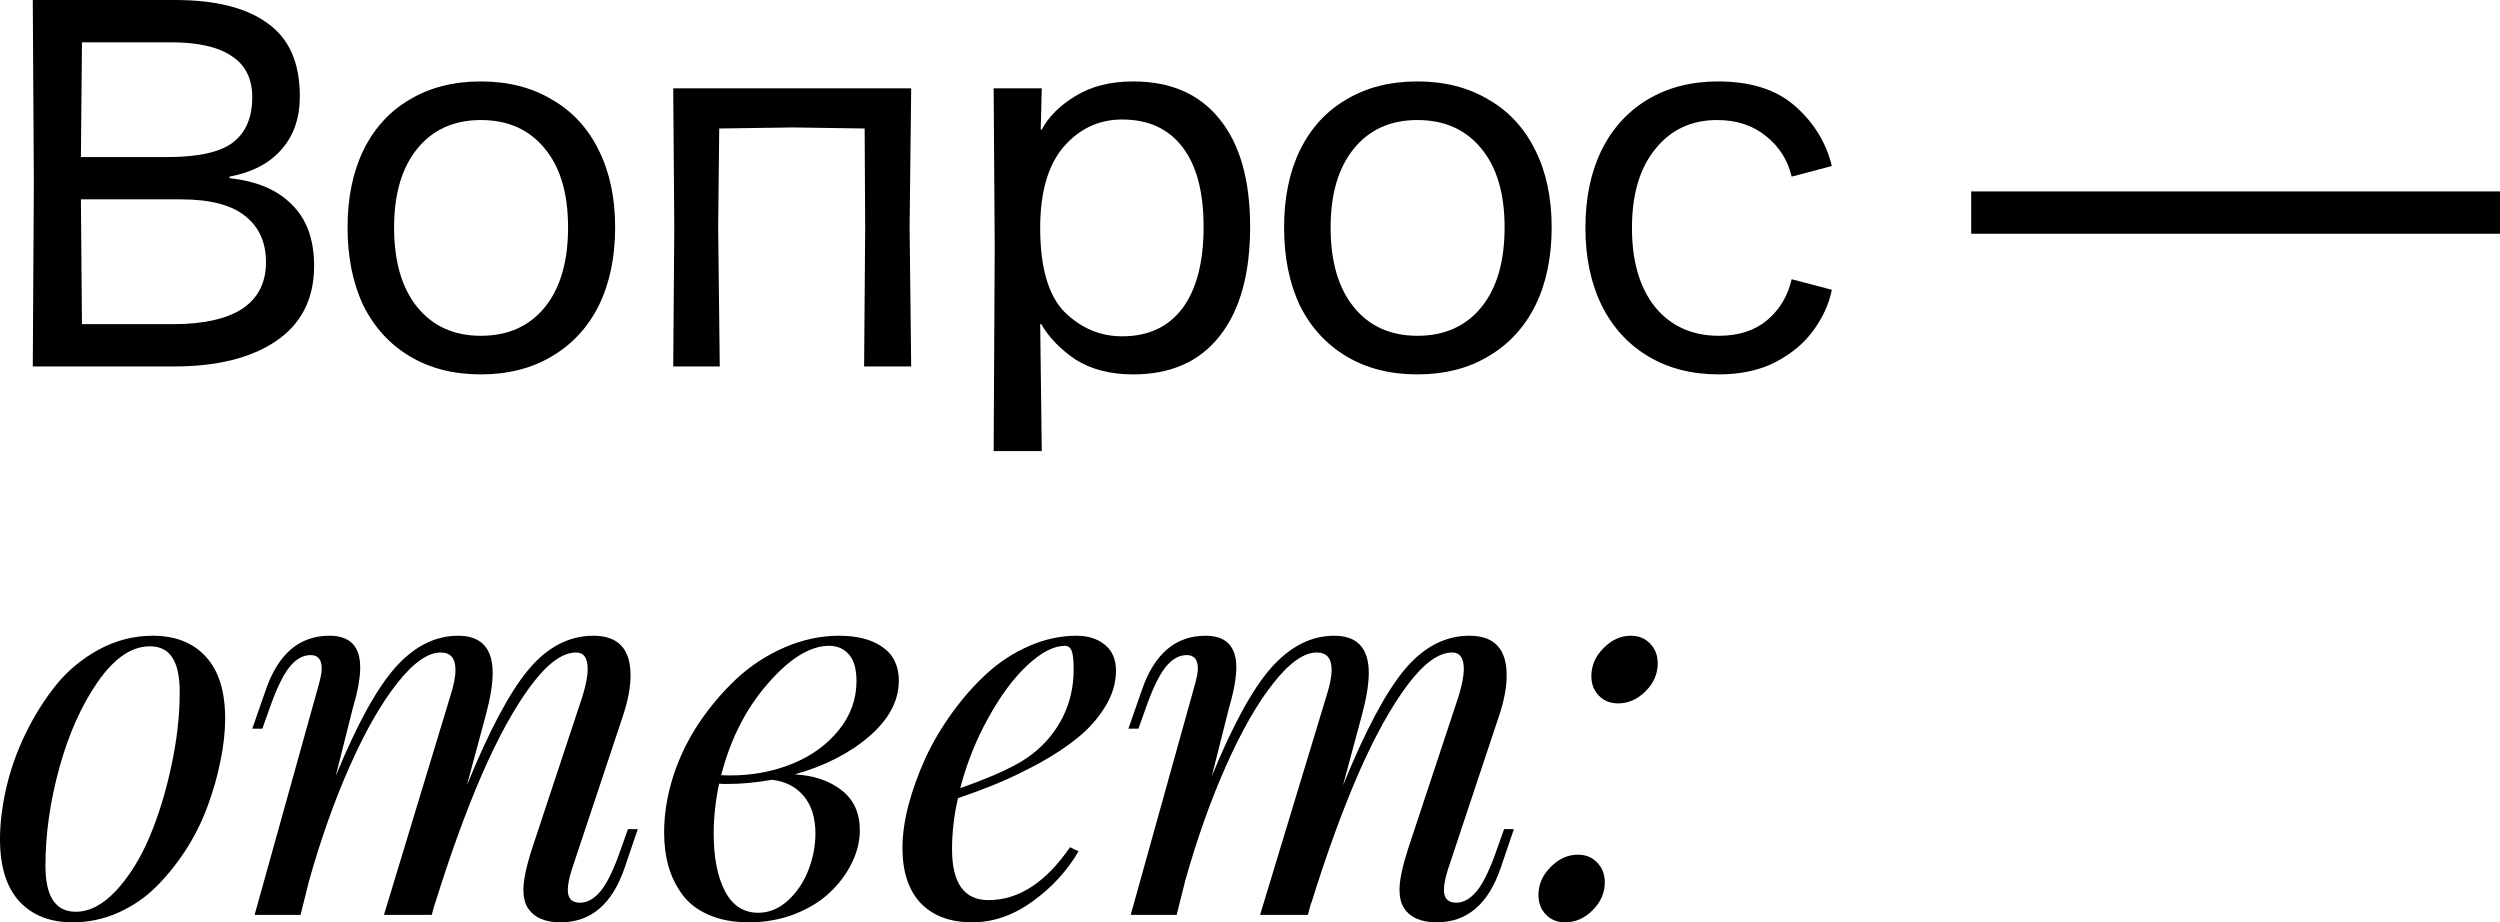
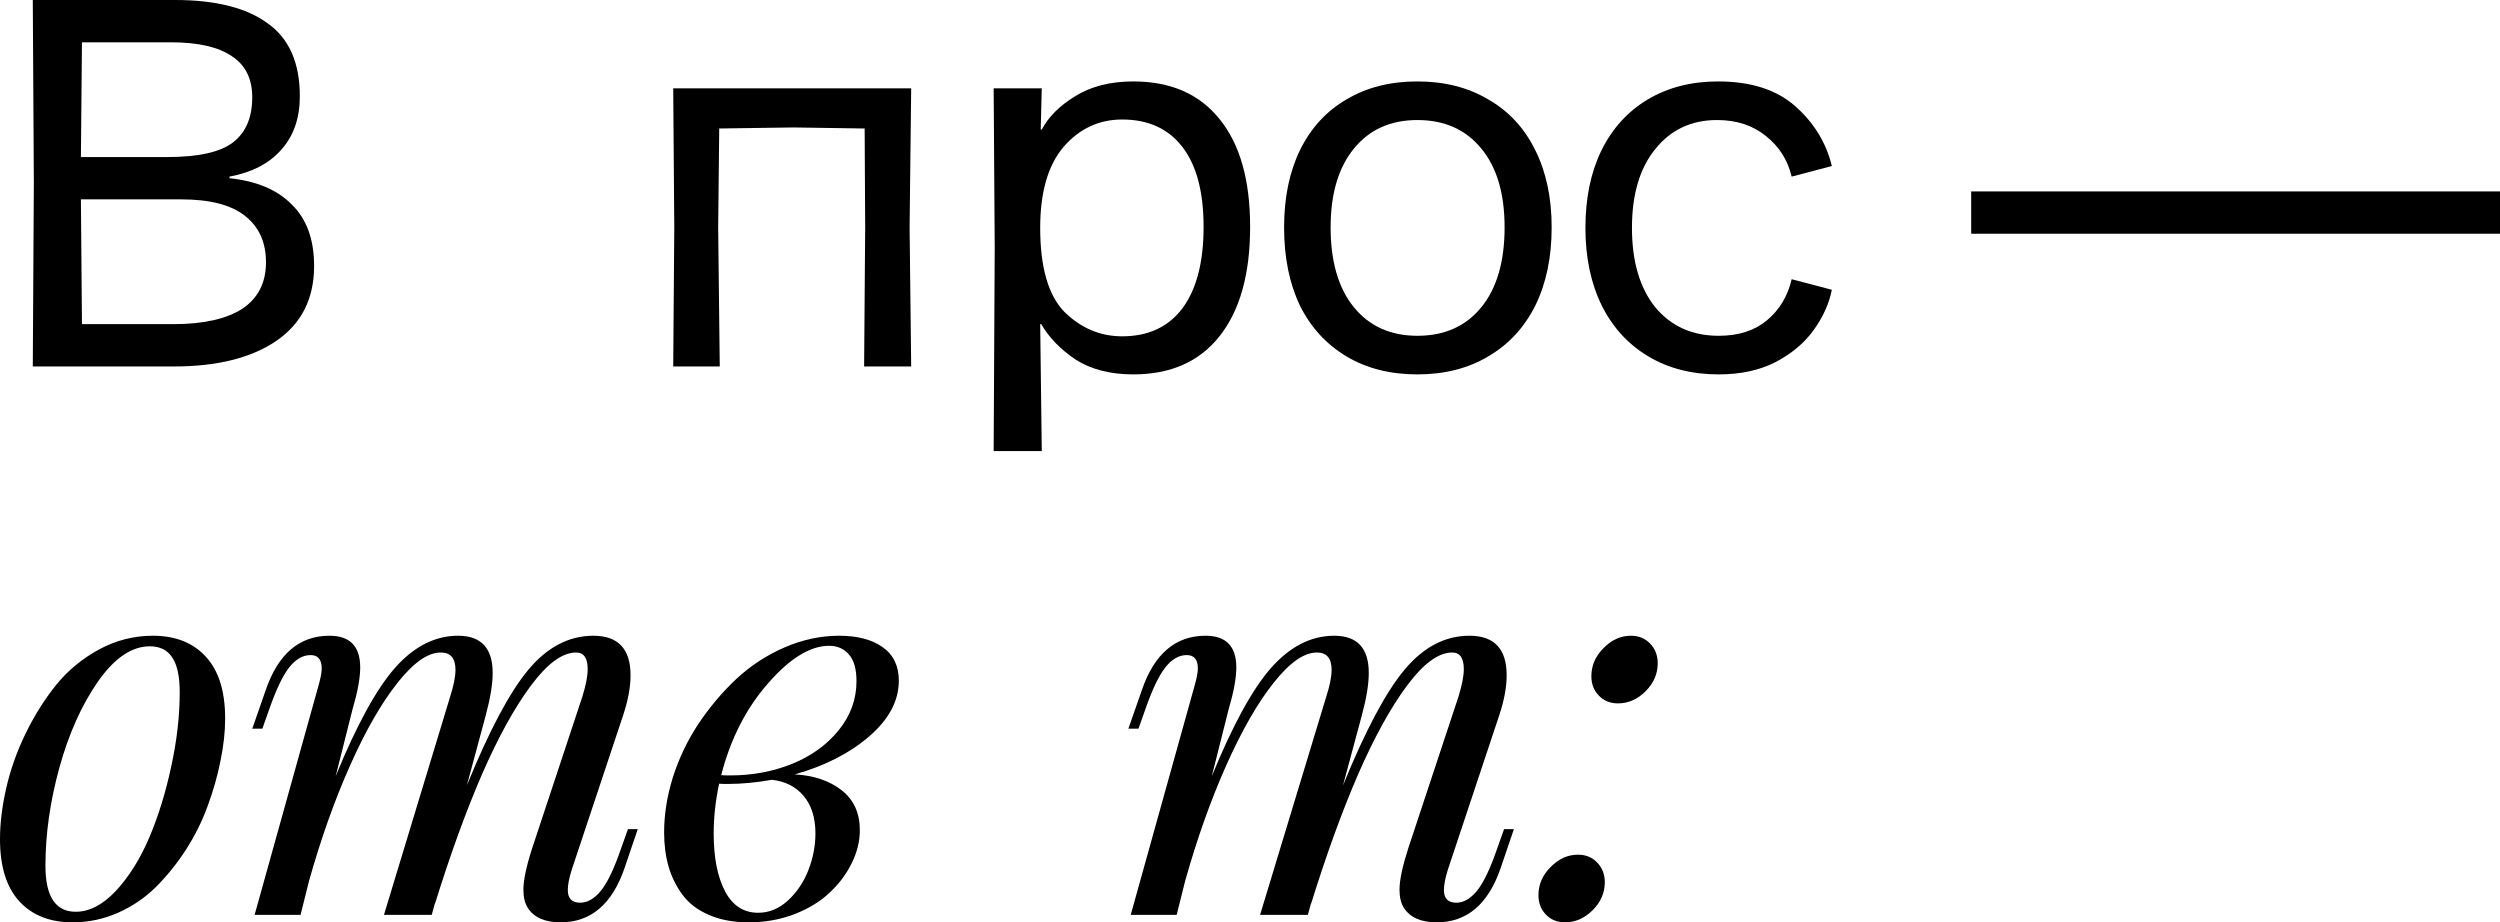
<svg xmlns="http://www.w3.org/2000/svg" viewBox="0 0 127.647 47.093" fill="none">
  <path d="M1.728 9.342L1.674 0H8.937C11.007 0 12.582 0.396 13.662 1.188C14.76 1.962 15.309 3.204 15.309 4.914C15.309 6.03 14.994 6.939 14.364 7.641C13.752 8.343 12.87 8.802 11.718 9.018V9.099C13.104 9.243 14.166 9.693 14.904 10.449C15.66 11.187 16.038 12.231 16.038 13.581C16.038 15.255 15.39 16.533 14.094 17.415C12.816 18.279 11.079 18.711 8.883 18.711H1.674L1.728 9.342ZM4.185 16.551H8.829C10.377 16.551 11.556 16.29 12.366 15.768C13.176 15.228 13.581 14.436 13.581 13.392C13.581 12.366 13.221 11.574 12.501 11.016C11.799 10.458 10.71 10.179 9.234 10.179H4.131L4.185 16.551ZM8.532 8.019C10.134 8.019 11.259 7.767 11.907 7.263C12.555 6.759 12.879 5.994 12.879 4.968C12.879 4.014 12.528 3.312 11.826 2.862C11.142 2.394 10.107 2.16 8.721 2.16H4.185L4.131 8.019H8.532Z" fill="black" />
-   <path d="M24.55 19.116C23.164 19.116 21.958 18.81 20.932 18.198C19.906 17.586 19.114 16.722 18.556 15.606C18.016 14.472 17.746 13.14 17.746 11.61C17.746 10.098 18.016 8.784 18.556 7.668C19.114 6.534 19.906 5.67 20.932 5.076C21.958 4.464 23.164 4.158 24.55 4.158C25.936 4.158 27.142 4.464 28.168 5.076C29.212 5.67 30.013 6.534 30.571 7.668C31.129 8.784 31.408 10.098 31.408 11.61C31.408 13.14 31.129 14.472 30.571 15.606C30.013 16.722 29.212 17.586 28.168 18.198C27.142 18.81 25.936 19.116 24.55 19.116ZM20.122 11.61C20.122 13.356 20.518 14.715 21.31 15.687C22.102 16.659 23.182 17.145 24.55 17.145C25.936 17.145 27.025 16.659 27.817 15.687C28.609 14.715 29.005 13.356 29.005 11.61C29.005 9.882 28.609 8.541 27.817 7.587C27.025 6.615 25.936 6.129 24.55 6.129C23.182 6.129 22.102 6.615 21.31 7.587C20.518 8.559 20.122 9.9 20.122 11.61Z" fill="black" />
  <path d="M44.175 11.61L44.148 6.561L40.503 6.507L36.723 6.561L36.669 11.61L36.75 18.711H34.374L34.428 11.61L34.374 4.509H46.524L46.443 11.61L46.524 18.711H44.121L44.175 11.61Z" fill="black" />
  <path d="M50.789 12.663L50.735 4.509H53.192L53.138 6.615H53.192C53.534 5.967 54.101 5.4 54.893 4.914C55.703 4.41 56.693 4.158 57.863 4.158C59.771 4.158 61.238 4.797 62.264 6.075C63.308 7.353 63.83 9.189 63.83 11.583C63.83 13.995 63.308 15.858 62.264 17.172C61.238 18.468 59.771 19.116 57.863 19.116C56.693 19.116 55.712 18.864 54.92 18.36C54.146 17.838 53.561 17.235 53.165 16.551H53.111L53.192 23.031H50.735L50.789 12.663ZM53.111 11.637C53.111 13.653 53.525 15.084 54.353 15.93C55.199 16.758 56.18 17.172 57.296 17.172C58.628 17.172 59.654 16.695 60.374 15.741C61.094 14.769 61.454 13.383 61.454 11.583C61.454 9.801 61.094 8.442 60.374 7.506C59.654 6.57 58.628 6.102 57.296 6.102C56.108 6.102 55.109 6.57 54.299 7.506C53.507 8.442 53.111 9.819 53.111 11.637Z" fill="black" />
  <path d="M72.368 19.116C70.982 19.116 69.776 18.81 68.75 18.198C67.724 17.586 66.932 16.722 66.374 15.606C65.834 14.472 65.564 13.14 65.564 11.61C65.564 10.098 65.834 8.784 66.374 7.668C66.932 6.534 67.724 5.67 68.75 5.076C69.776 4.464 70.982 4.158 72.368 4.158C73.754 4.158 74.96 4.464 75.986 5.076C77.03 5.67 77.831 6.534 78.389 7.668C78.947 8.784 79.226 10.098 79.226 11.61C79.226 13.14 78.947 14.472 78.389 15.606C77.831 16.722 77.03 17.586 75.986 18.198C74.96 18.81 73.754 19.116 72.368 19.116ZM67.94 11.61C67.94 13.356 68.336 14.715 69.128 15.687C69.92 16.659 71 17.145 72.368 17.145C73.754 17.145 74.843 16.659 75.635 15.687C76.427 14.715 76.823 13.356 76.823 11.61C76.823 9.882 76.427 8.541 75.635 7.587C74.843 6.615 73.754 6.129 72.368 6.129C71 6.129 69.92 6.615 69.128 7.587C68.336 8.559 67.94 9.9 67.94 11.61Z" fill="black" />
  <path d="M87.754 19.116C86.386 19.116 85.189 18.81 84.163 18.198C83.137 17.586 82.345 16.722 81.787 15.606C81.229 14.472 80.95 13.149 80.95 11.637C80.95 10.125 81.22 8.811 81.76 7.695C82.318 6.561 83.11 5.688 84.136 5.076C85.162 4.464 86.359 4.158 87.727 4.158C89.401 4.158 90.715 4.581 91.669 5.427C92.623 6.273 93.244 7.29 93.532 8.478L91.48 9.018C91.282 8.172 90.841 7.479 90.157 6.939C89.491 6.399 88.663 6.129 87.673 6.129C86.359 6.129 85.306 6.624 84.514 7.614C83.722 8.586 83.326 9.927 83.326 11.637C83.326 13.347 83.722 14.697 84.514 15.687C85.324 16.659 86.404 17.145 87.754 17.145C88.762 17.145 89.581 16.884 90.211 16.362C90.859 15.822 91.282 15.12 91.48 14.256L93.532 14.796C93.388 15.516 93.073 16.209 92.587 16.875C92.119 17.523 91.471 18.063 90.643 18.495C89.833 18.909 88.87 19.116 87.754 19.116Z" fill="black" />
  <path d="M100.647 9.774H127.647V11.934H100.647V9.774Z" fill="black" />
  <path d="M0 42.848C0 42.04 0.105 41.174 0.316 40.251C0.527 39.319 0.853 38.397 1.292 37.483C1.74 36.56 2.263 35.725 2.861 34.978C3.467 34.23 4.201 33.624 5.062 33.158C5.924 32.692 6.838 32.46 7.805 32.46C8.956 32.46 9.857 32.816 10.507 33.528C11.167 34.239 11.496 35.294 11.496 36.691C11.496 37.359 11.417 38.076 11.259 38.84C11.109 39.605 10.89 40.378 10.6 41.161C10.318 41.934 9.949 42.677 9.492 43.389C9.035 44.092 8.53 44.72 7.976 45.274C7.422 45.828 6.772 46.271 6.025 46.605C5.287 46.931 4.513 47.093 3.705 47.093C2.553 47.093 1.648 46.737 0.989 46.025C0.33 45.305 0 44.246 0 42.848ZM7.646 33C6.724 33 5.84 33.602 4.997 34.806C4.162 36.01 3.507 37.474 3.032 39.196C2.558 40.919 2.32 42.589 2.32 44.206C2.32 45.771 2.834 46.553 3.863 46.553C4.566 46.553 5.251 46.197 5.919 45.485C6.587 44.764 7.154 43.859 7.62 42.769C8.086 41.67 8.459 40.462 8.741 39.144C9.031 37.817 9.176 36.551 9.176 35.347C9.176 34.538 9.048 33.945 8.793 33.567C8.547 33.189 8.165 33 7.646 33Z" fill="black" />
  <path d="M32.564 42.334L31.892 44.312C31.259 46.166 30.169 47.093 28.622 47.093C27.822 47.093 27.264 46.847 26.948 46.355C26.798 46.118 26.724 45.81 26.724 45.432C26.724 44.94 26.873 44.232 27.172 43.31L29.73 35.584C29.914 34.995 30.006 34.52 30.006 34.16C30.006 33.598 29.809 33.316 29.413 33.316C28.719 33.316 27.954 33.874 27.119 34.991C26.284 36.107 25.449 37.619 24.614 39.526C23.788 41.433 22.984 43.648 22.202 46.171L22.228 46.039L22.044 46.711H19.605L22.98 35.584C23.164 35.013 23.256 34.551 23.256 34.2C23.256 33.611 23.006 33.316 22.505 33.316C21.846 33.316 21.107 33.835 20.29 34.872C19.473 35.9 18.668 37.302 17.877 39.078C17.086 40.853 16.388 42.818 15.781 44.971L15.346 46.711H13L16.23 35.123C16.361 34.674 16.427 34.345 16.427 34.134C16.427 33.677 16.238 33.448 15.86 33.448C15.456 33.448 15.087 33.664 14.753 34.094C14.428 34.516 14.094 35.219 13.751 36.204L13.395 37.206H12.881L13.566 35.241C14.199 33.387 15.285 32.46 16.823 32.46C17.869 32.46 18.392 33 18.392 34.081C18.392 34.617 18.26 35.334 17.996 36.23L17.139 39.631C18.211 37.012 19.227 35.162 20.185 34.081C21.151 33 22.219 32.46 23.388 32.46C24.566 32.46 25.155 33.092 25.155 34.358C25.155 34.929 25.036 35.654 24.799 36.533L23.836 40.106C24.97 37.32 26.016 35.351 26.974 34.2C27.941 33.04 29.048 32.46 30.296 32.46C31.562 32.46 32.195 33.132 32.195 34.477C32.195 35.083 32.067 35.769 31.813 36.533L29.189 44.417C29.057 44.839 28.991 45.182 28.991 45.445C28.991 45.876 29.202 46.091 29.624 46.091C29.993 46.091 30.345 45.889 30.679 45.485C31.013 45.072 31.356 44.356 31.707 43.336L32.063 42.334H32.564Z" fill="black" />
  <path d="M45.893 34.754C45.893 35.782 45.388 36.731 44.377 37.601C43.375 38.463 42.109 39.109 40.58 39.539C41.547 39.592 42.342 39.86 42.966 40.343C43.59 40.827 43.902 41.508 43.902 42.387C43.902 42.958 43.762 43.525 43.48 44.088C43.208 44.641 42.83 45.142 42.347 45.59C41.872 46.039 41.27 46.403 40.541 46.685C39.82 46.957 39.051 47.093 38.233 47.093C37.451 47.093 36.77 46.966 36.19 46.711C35.619 46.465 35.17 46.122 34.845 45.683C34.52 45.243 34.283 44.76 34.133 44.232C33.984 43.705 33.909 43.13 33.909 42.506C33.909 41.583 34.059 40.642 34.358 39.684C34.665 38.717 35.1 37.808 35.663 36.955C36.234 36.103 36.88 35.338 37.601 34.661C38.33 33.984 39.152 33.448 40.066 33.053C40.98 32.657 41.907 32.46 42.848 32.46C43.779 32.46 44.518 32.653 45.062 33.04C45.616 33.426 45.893 33.998 45.893 34.754ZM36.823 39.579C36.928 39.587 37.082 39.592 37.284 39.592C38.418 39.592 39.473 39.394 40.448 38.999C41.424 38.603 42.215 38.032 42.821 37.285C43.428 36.538 43.731 35.703 43.731 34.78C43.731 34.165 43.604 33.712 43.349 33.422C43.094 33.123 42.755 32.974 42.334 32.974C41.367 32.974 40.325 33.615 39.209 34.898C38.093 36.173 37.297 37.733 36.823 39.579ZM41.635 42.558C41.635 41.75 41.433 41.108 41.028 40.633C40.624 40.159 40.083 39.886 39.407 39.816C38.616 39.957 37.869 40.027 37.166 40.027C37.113 40.027 37.038 40.027 36.942 40.027C36.845 40.018 36.77 40.014 36.717 40.014C36.533 40.884 36.44 41.732 36.44 42.558C36.44 43.789 36.634 44.773 37.021 45.511C37.407 46.241 37.97 46.605 38.708 46.605C39.271 46.605 39.78 46.395 40.237 45.973C40.694 45.551 41.042 45.032 41.279 44.417C41.516 43.802 41.635 43.182 41.635 42.558Z" fill="black" />
-   <path d="M54.635 43.257L55.069 43.468C54.489 44.461 53.707 45.314 52.723 46.025C51.738 46.737 50.71 47.093 49.638 47.093C48.522 47.093 47.647 46.768 47.014 46.118C46.39 45.459 46.078 44.514 46.078 43.283C46.078 42.633 46.179 41.912 46.381 41.121C46.592 40.33 46.878 39.535 47.238 38.735C47.607 37.935 48.065 37.157 48.61 36.401C49.154 35.646 49.743 34.978 50.376 34.398C51.018 33.809 51.738 33.338 52.538 32.987C53.338 32.635 54.151 32.46 54.977 32.46C55.557 32.46 56.036 32.613 56.414 32.921C56.792 33.228 56.981 33.668 56.981 34.239C56.981 34.872 56.797 35.487 56.427 36.085C56.058 36.683 55.597 37.206 55.043 37.654C54.498 38.102 53.843 38.537 53.079 38.959C52.314 39.372 51.606 39.715 50.956 39.987C50.314 40.251 49.634 40.506 48.913 40.752C48.711 41.631 48.61 42.501 48.61 43.362C48.61 45.094 49.229 45.959 50.468 45.959C52.006 45.959 53.395 45.059 54.635 43.257ZM54.384 32.974C53.804 32.974 53.158 33.308 52.446 33.976C51.743 34.635 51.079 35.531 50.455 36.665C49.831 37.79 49.357 38.981 49.031 40.238C50.816 39.614 52.042 39.034 52.71 38.498C53.378 37.979 53.896 37.351 54.265 36.612C54.635 35.874 54.819 35.066 54.819 34.186C54.819 33.703 54.784 33.382 54.713 33.224C54.643 33.057 54.533 32.974 54.384 32.974Z" fill="black" />
  <path d="M77.298 42.334L76.625 44.312C75.992 46.166 74.902 47.093 73.356 47.093C72.556 47.093 71.998 46.847 71.681 46.355C71.532 46.118 71.457 45.81 71.457 45.432C71.457 44.94 71.607 44.232 71.905 43.31L74.463 35.584C74.648 34.995 74.74 34.52 74.74 34.16C74.74 33.598 74.542 33.316 74.147 33.316C73.452 33.316 72.688 33.874 71.853 34.991C71.018 36.107 70.183 37.619 69.348 39.526C68.522 41.433 67.717 43.648 66.935 46.171L66.962 46.039L66.777 46.711H64.338L67.713 35.584C67.898 35.013 67.99 34.551 67.99 34.2C67.99 33.611 67.739 33.316 67.238 33.316C66.579 33.316 65.841 33.835 65.024 34.872C64.206 35.9 63.402 37.302 62.611 39.078C61.82 40.853 61.121 42.818 60.515 44.971L60.08 46.711H57.733L60.963 35.123C61.095 34.674 61.161 34.345 61.161 34.134C61.161 33.677 60.972 33.448 60.594 33.448C60.19 33.448 59.821 33.664 59.487 34.094C59.161 34.516 58.827 35.219 58.484 36.204L58.129 37.206H57.614L58.3 35.241C58.933 33.387 60.018 32.46 61.556 32.46C62.602 32.46 63.125 33 63.125 34.081C63.125 34.617 62.993 35.334 62.73 36.23L61.873 39.631C62.945 37.012 63.96 35.162 64.918 34.081C65.885 33 66.953 32.46 68.122 32.46C69.299 32.46 69.888 33.092 69.888 34.358C69.888 34.929 69.77 35.654 69.532 36.533L68.57 40.106C69.704 37.32 70.75 35.351 71.708 34.2C72.674 33.04 73.782 32.46 75.03 32.46C76.296 32.46 76.928 33.132 76.928 34.477C76.928 35.083 76.801 35.769 76.546 36.533L73.922 44.417C73.791 44.839 73.725 45.182 73.725 45.445C73.725 45.876 73.936 46.091 74.358 46.091C74.727 46.091 75.078 45.889 75.412 45.485C75.746 45.072 76.089 44.356 76.441 43.336L76.797 42.334H77.298Z" fill="black" />
  <path d="M81.253 34.529C81.253 33.984 81.46 33.506 81.873 33.092C82.286 32.67 82.752 32.46 83.27 32.46C83.675 32.46 84.004 32.596 84.259 32.868C84.514 33.132 84.641 33.466 84.641 33.87C84.641 34.406 84.435 34.881 84.022 35.294C83.609 35.707 83.138 35.914 82.611 35.914C82.216 35.914 81.89 35.782 81.636 35.518C81.38 35.254 81.253 34.925 81.253 34.529ZM78.551 45.709C78.551 45.164 78.757 44.685 79.17 44.272C79.583 43.85 80.049 43.639 80.568 43.639C80.972 43.639 81.302 43.776 81.556 44.048C81.811 44.312 81.939 44.646 81.939 45.05C81.939 45.586 81.732 46.061 81.319 46.474C80.906 46.887 80.436 47.093 79.908 47.093C79.513 47.093 79.188 46.961 78.933 46.698C78.678 46.434 78.551 46.105 78.551 45.709Z" fill="black" />
</svg>